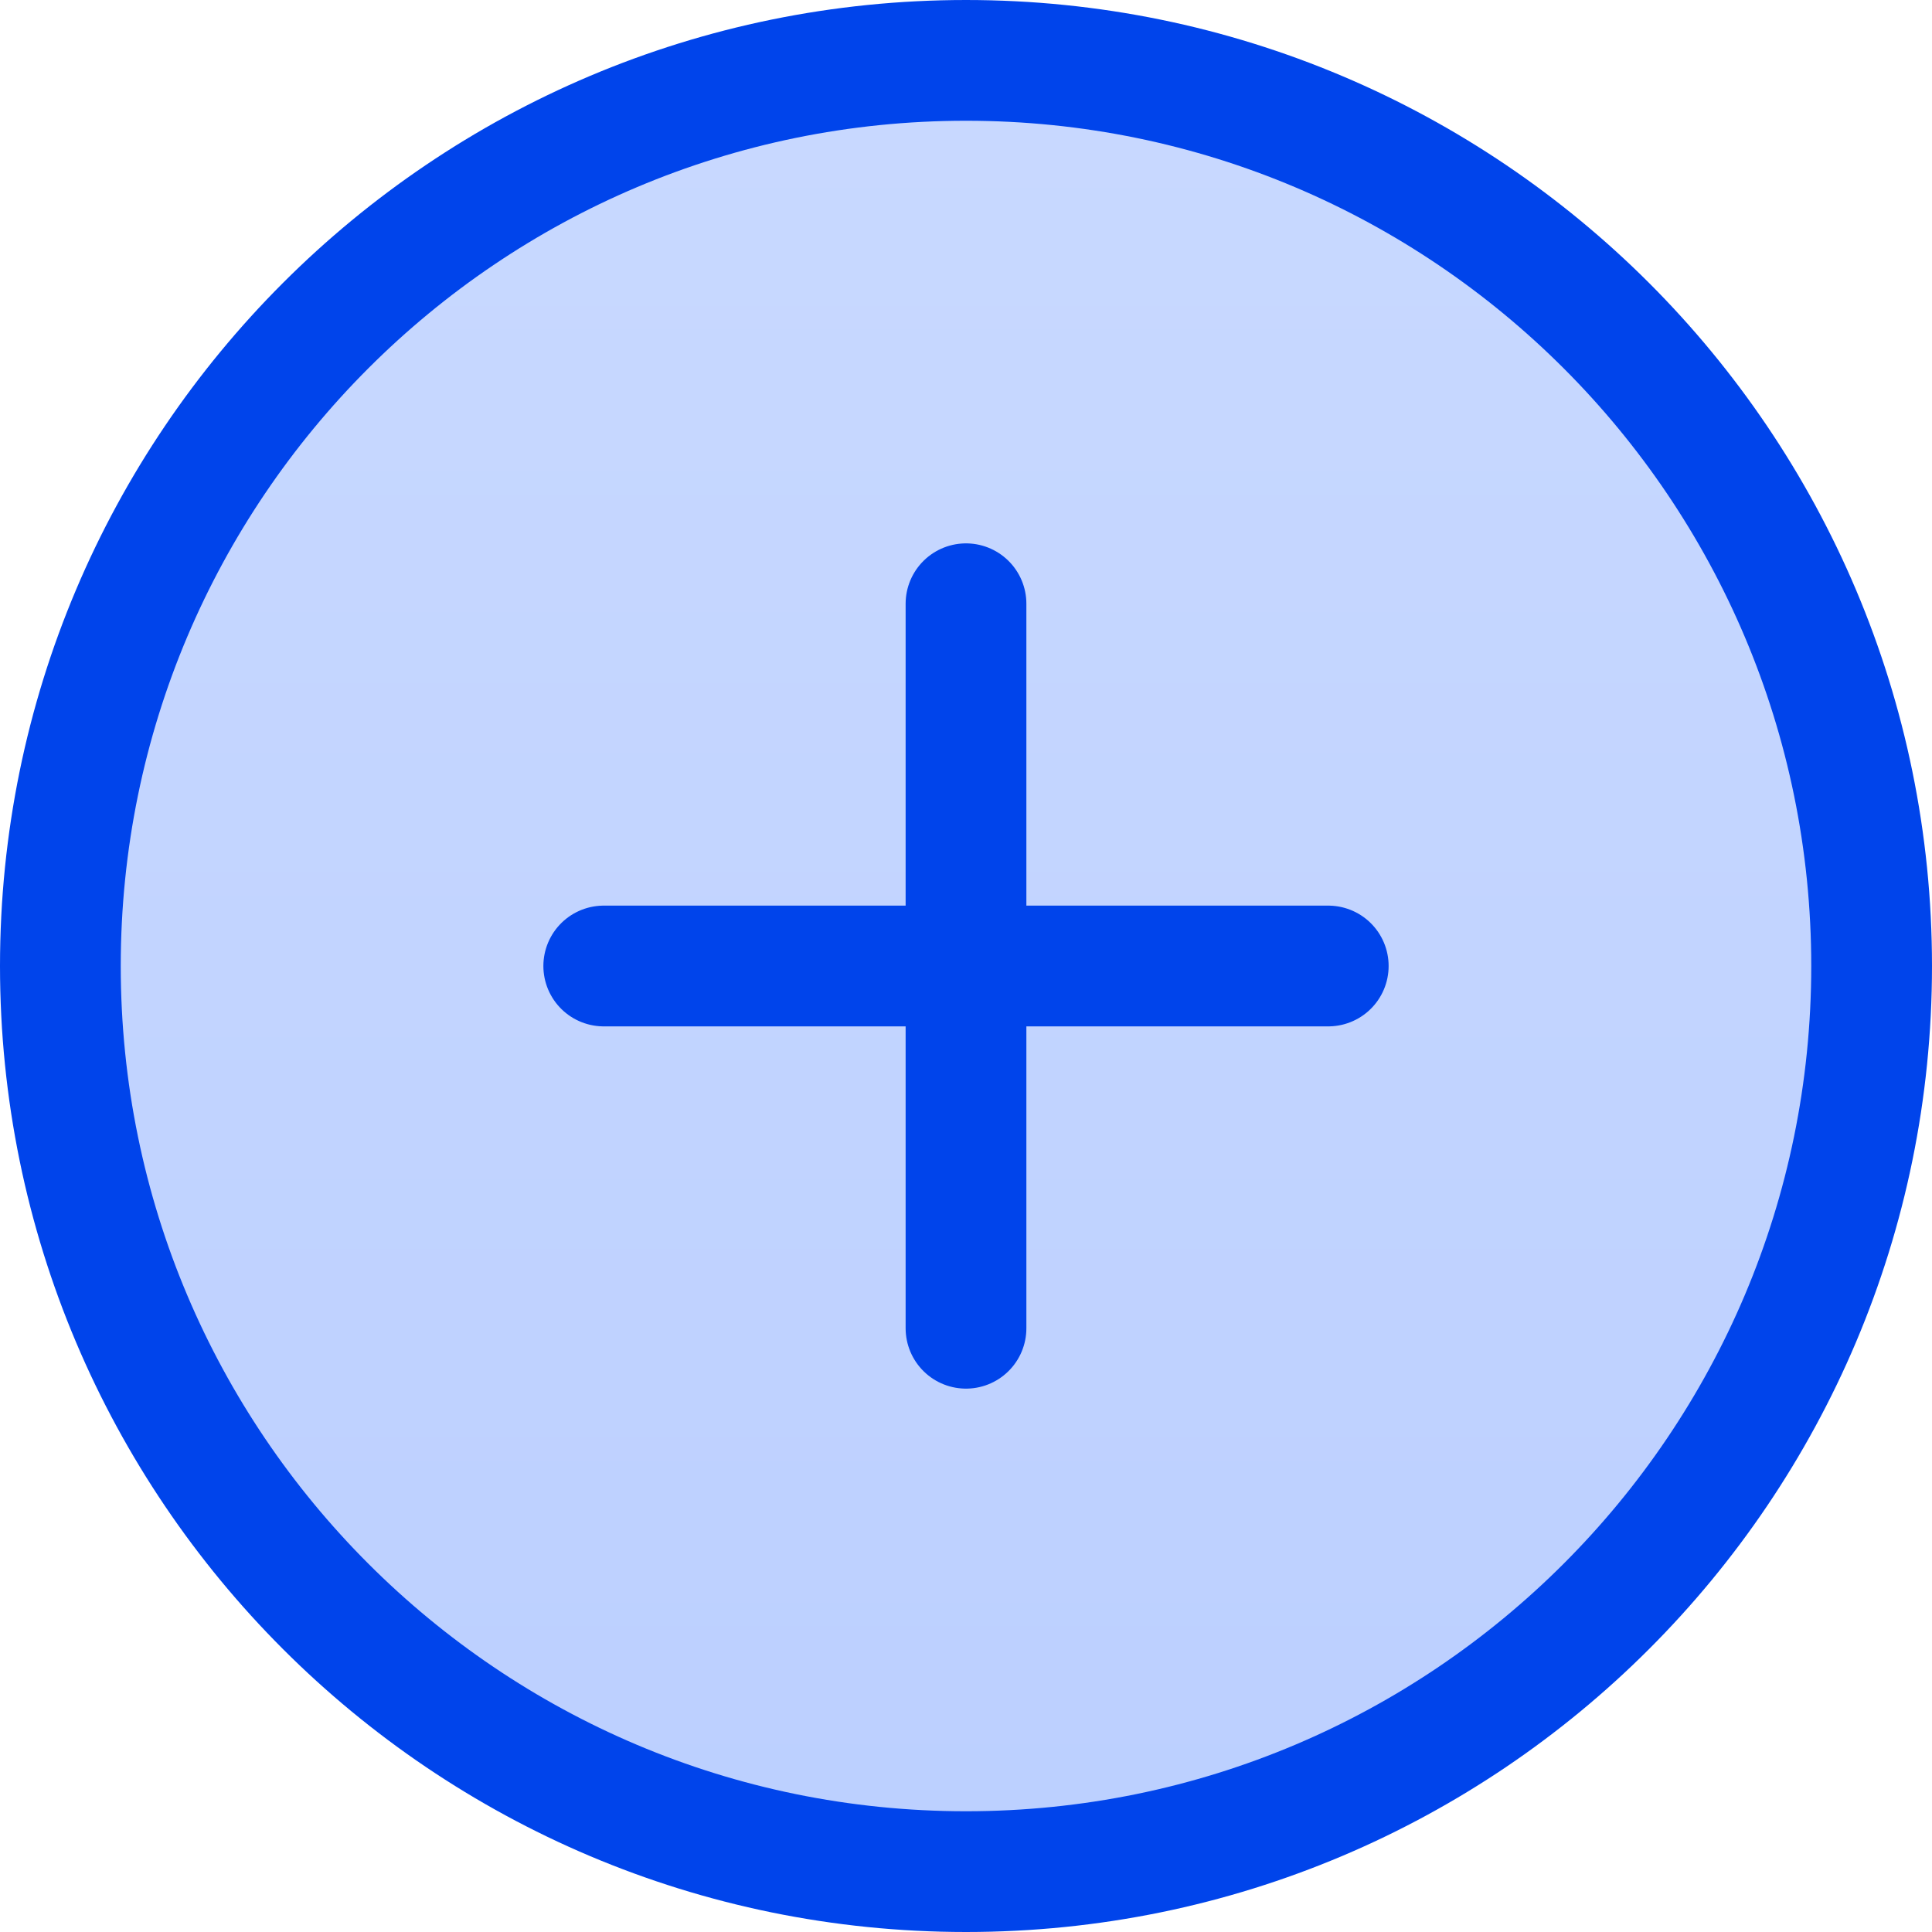
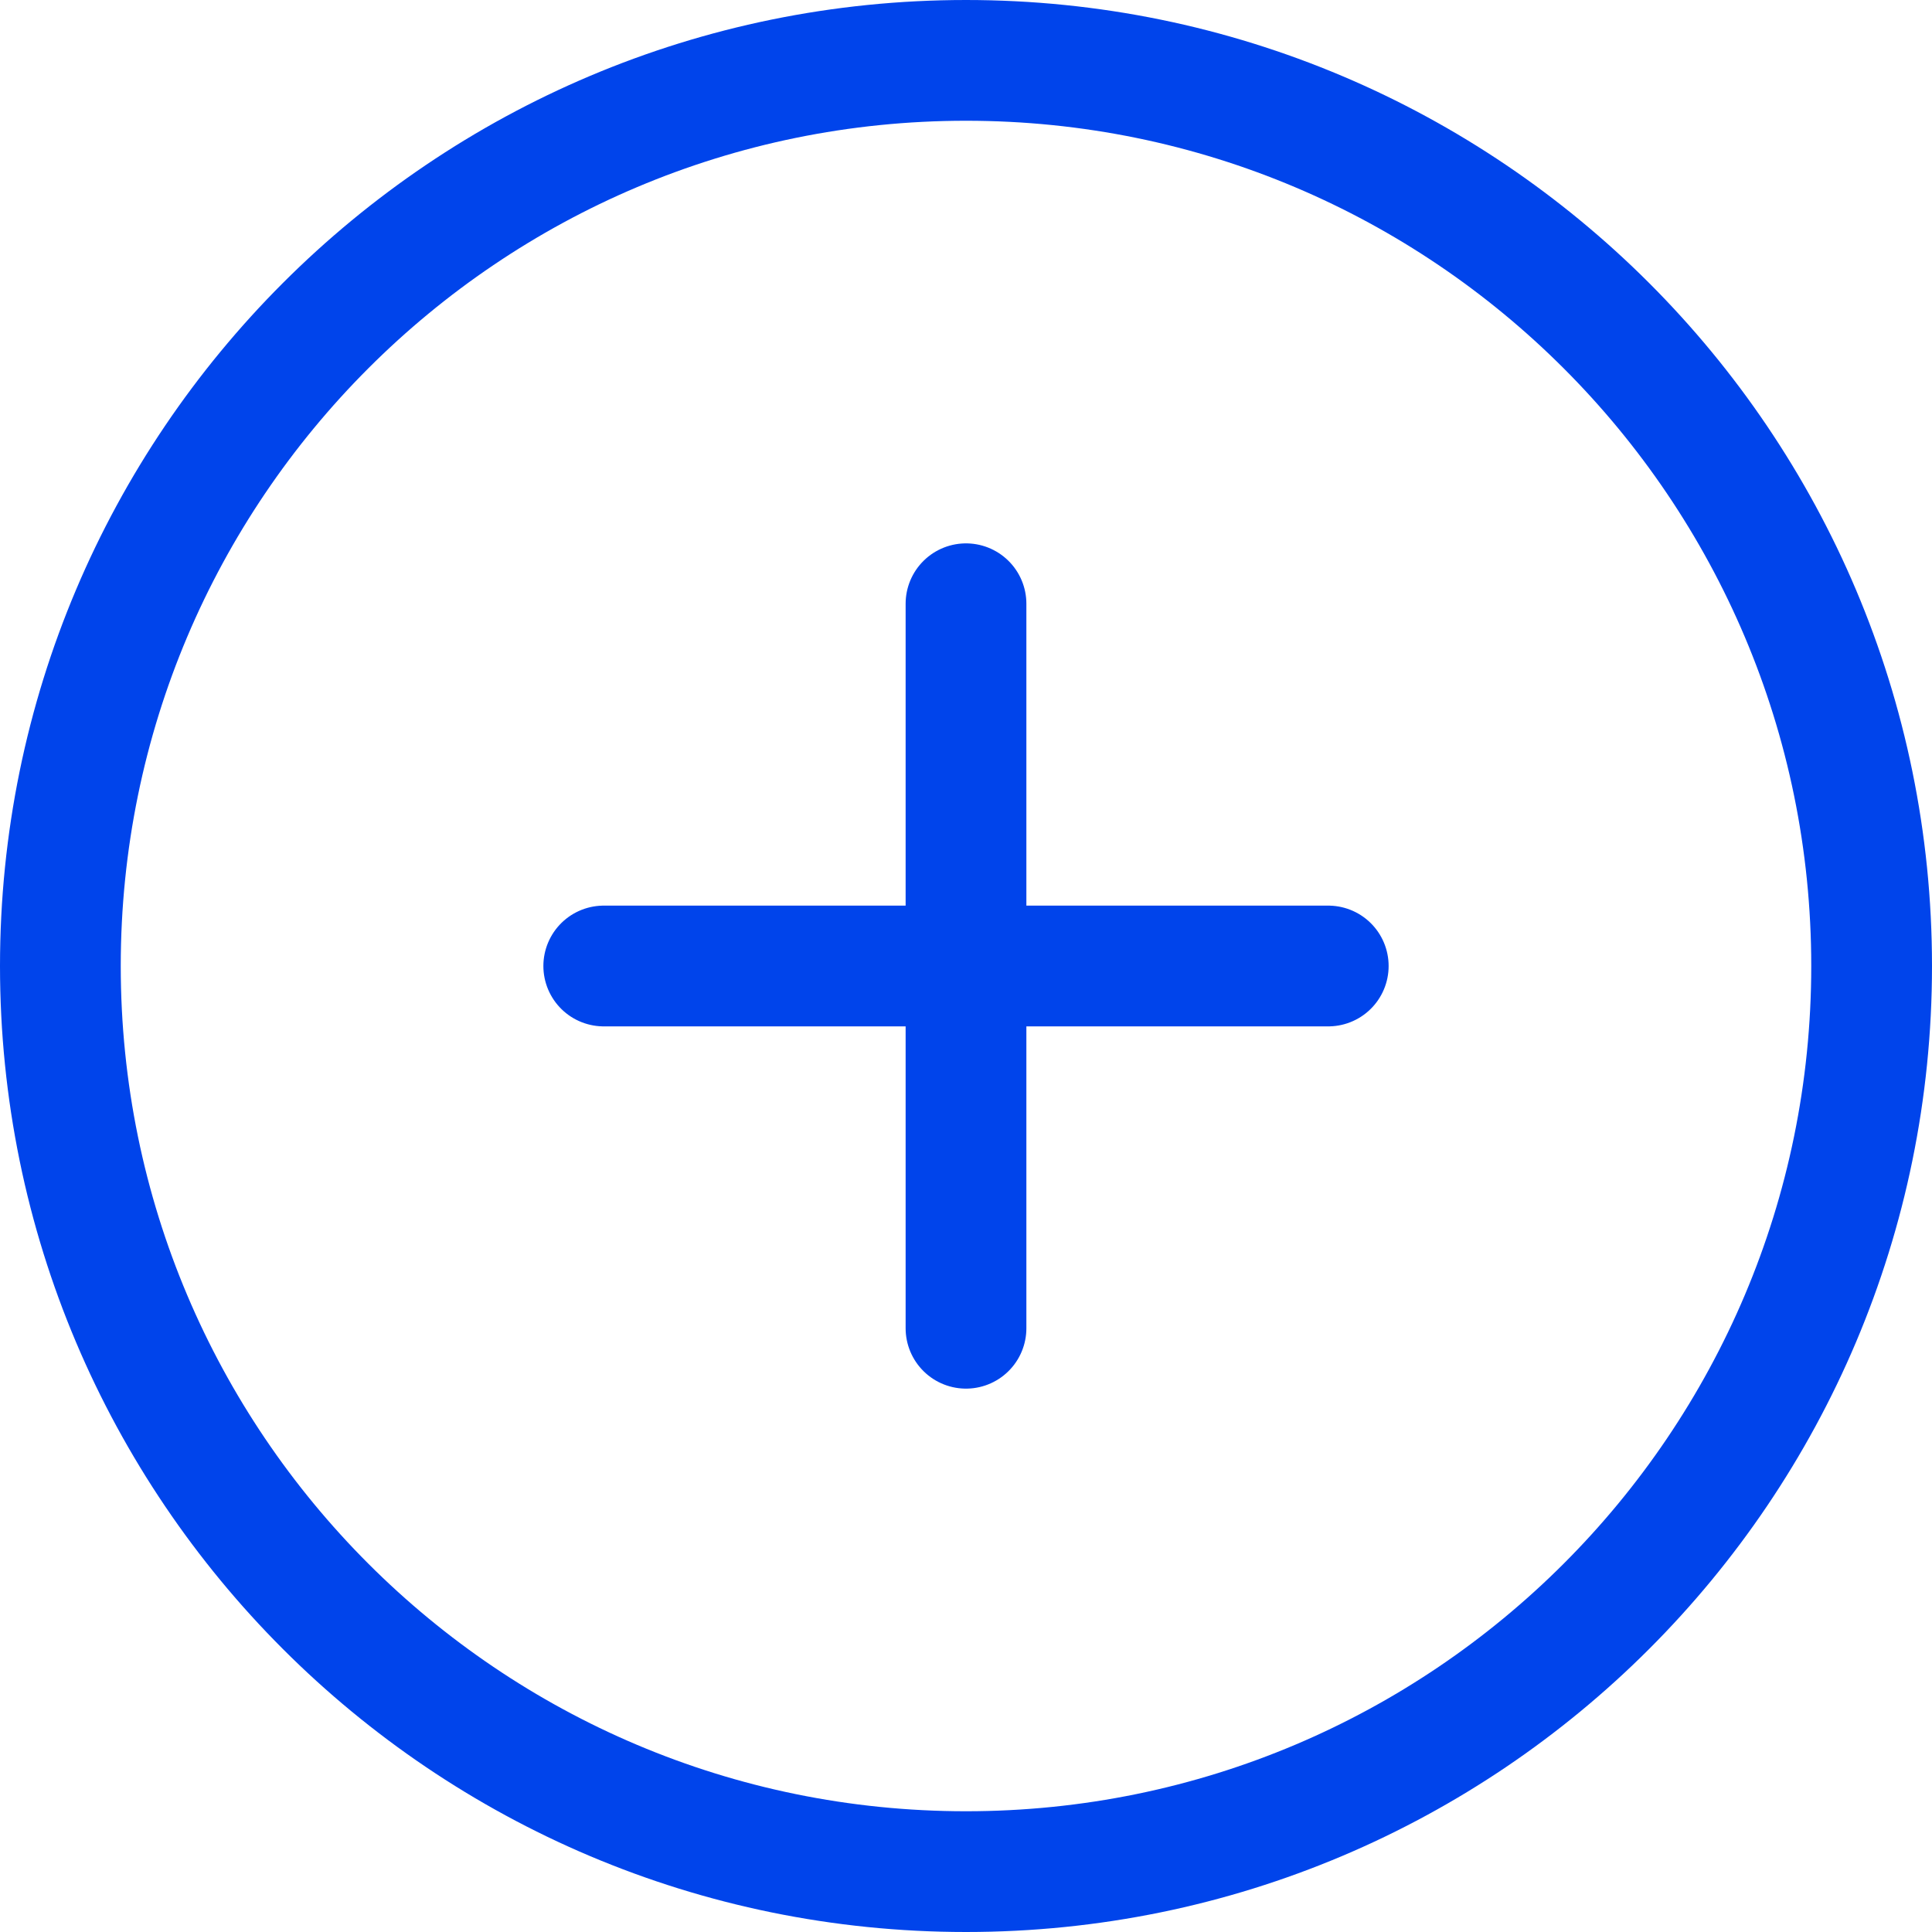
<svg xmlns="http://www.w3.org/2000/svg" width="32" height="32" fill="none">
  <g clip-path="url(#a)">
    <g clip-path="url(#b)">
      <g clip-path="url(#c)">
-         <path fill="url(#d)" d="M16 31c8.284 0 15-6.716 15-15S24.284 1 16 1 1 7.716 1 16s6.716 15 15 15" />
        <path stroke="#0044EB" stroke-linecap="round" stroke-linejoin="round" stroke-width="2" d="M16 10v12m-6-6h12m9 0c0 8.284-6.716 15-15 15S1 24.284 1 16 7.716 1 16 1s15 6.716 15 15" />
      </g>
    </g>
  </g>
  <defs>
    <clipPath id="a">
      <path fill="#fff" d="M0 0h32v32H0z" />
    </clipPath>
    <clipPath id="b">
      <path fill="#fff" d="M0 0h32v32H0z" />
    </clipPath>
    <clipPath id="c">
      <path fill="#fff" d="M0 0h32v32H0z" />
    </clipPath>
    <linearGradient id="d" x1="16" x2="16" y1="-2.75" y2="34.75" gradientUnits="userSpaceOnUse">
      <stop stop-color="#CADAFF" />
      <stop offset="1" stop-color="#BACEFF" />
    </linearGradient>
  </defs>
</svg>